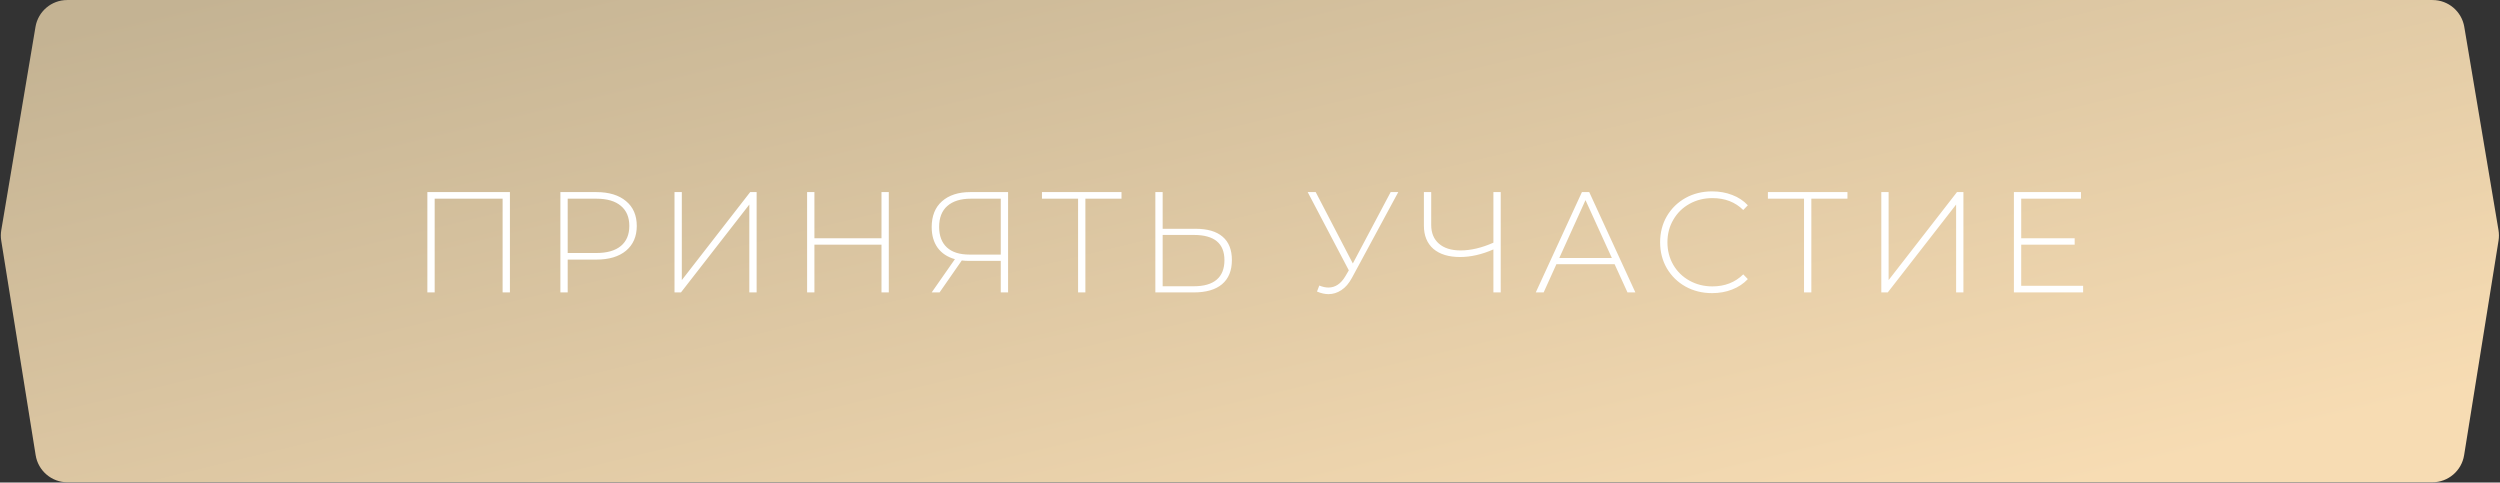
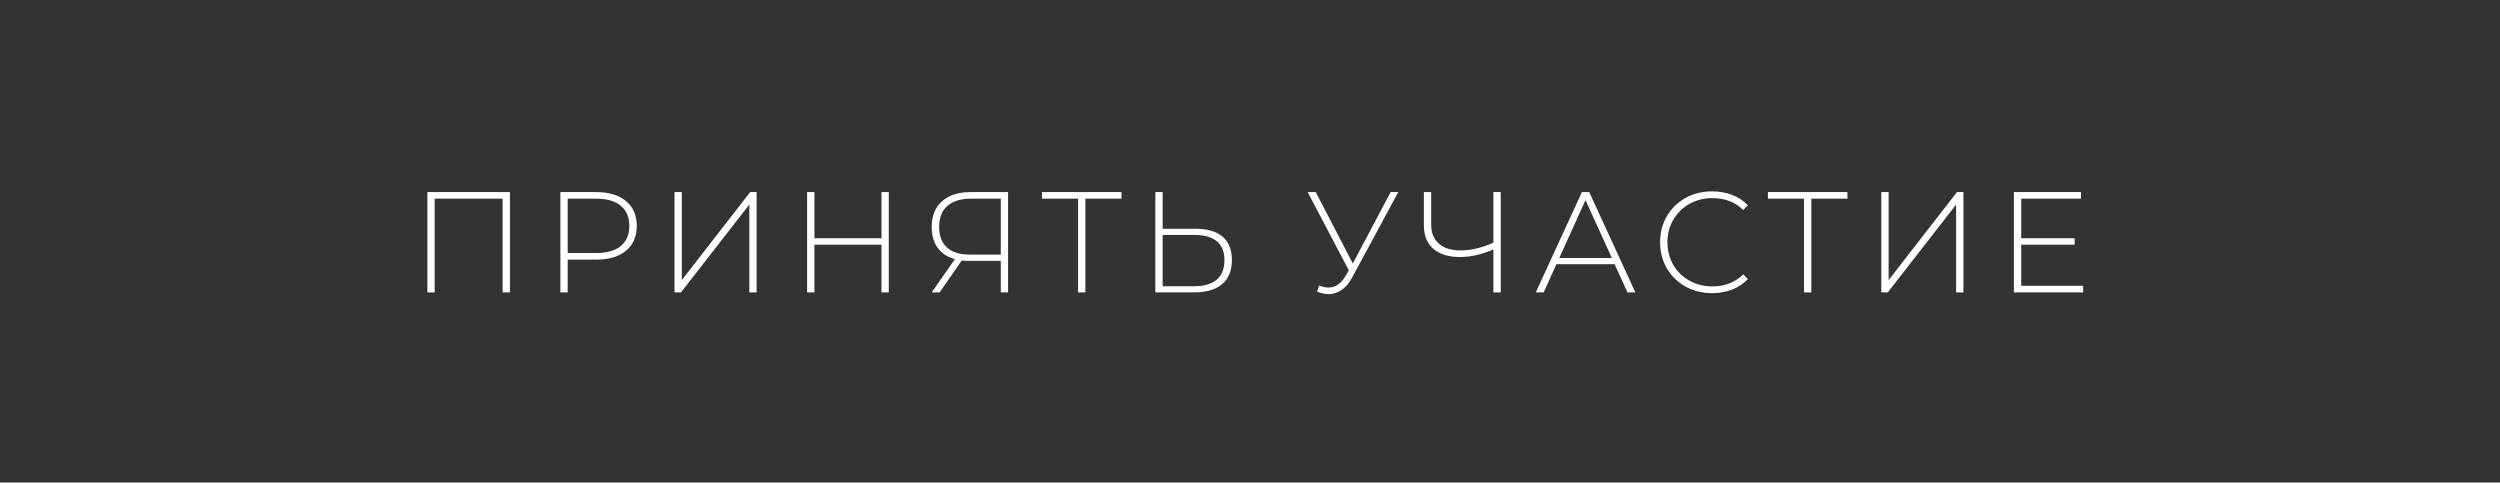
<svg xmlns="http://www.w3.org/2000/svg" width="2176" height="420" viewBox="0 0 2176 420" fill="none">
  <rect x="0" y="0" width="2176" height="420" fill="#333333" stroke="none" />
-   <path d="M30.891 23.381C33.16 9.899 44.832 0.027 58.503 0.027H2117.3C2130.97 0.027 2142.64 9.899 2144.91 23.381L2174.7 200.363C2175.2 203.368 2175.21 206.436 2174.73 209.445L2144.76 396.211C2142.59 409.789 2130.87 419.775 2117.12 419.775H58.686C44.935 419.775 33.218 409.789 31.04 396.211L1.073 209.445C0.59 206.436 0.602 203.368 1.107 200.363L30.891 23.381Z" fill="url(#paint0_linear_263_45)" />
  <path d="M443.832 167.199V254.521H437.47V172.937H378.341V254.521H371.979V167.199H443.832ZM519.069 167.199C530.047 167.199 538.654 169.818 544.891 175.058C551.129 180.214 554.247 187.408 554.247 196.639C554.247 205.787 551.129 212.98 544.891 218.22C538.654 223.376 530.047 225.954 519.069 225.954H494.12V254.521H487.758V167.199H519.069ZM519.069 220.216C528.383 220.216 535.494 218.178 540.4 214.103C545.307 210.028 547.76 204.207 547.76 196.639C547.76 189.071 545.307 183.249 540.4 179.174C535.494 175.016 528.383 172.937 519.069 172.937H494.12V220.216H519.069ZM587.091 167.199H593.453V243.792L652.957 167.199H658.57V254.521H652.208V178.052L592.705 254.521H587.091V167.199ZM773.61 167.199V254.521H767.248V212.98H708.867V254.521H702.505V167.199H708.867V207.367H767.248V167.199H773.61ZM877.431 167.199V254.521H871.069V227.077H843.251C841.089 227.077 839.051 226.952 837.138 226.702L817.803 254.521H810.942L831.151 225.58C824.664 223.75 819.674 220.465 816.181 215.725C812.688 210.901 810.942 204.872 810.942 197.637C810.942 187.99 813.936 180.505 819.923 175.182C825.994 169.86 834.186 167.199 844.498 167.199H877.431ZM817.429 197.512C817.429 205.246 819.674 211.192 824.165 215.35C828.656 219.509 835.226 221.588 843.875 221.588H871.069V172.937H844.997C836.182 172.937 829.362 175.058 824.539 179.299C819.799 183.457 817.429 189.528 817.429 197.512ZM976.157 172.937H944.721V254.521H938.359V172.937H906.924V167.199H976.157V172.937ZM1040.67 199.134C1050.99 199.134 1058.8 201.421 1064.13 205.995C1069.53 210.569 1072.24 217.346 1072.24 226.328C1072.24 235.559 1069.37 242.587 1063.63 247.41C1057.97 252.15 1049.78 254.521 1039.05 254.521H1005.62V167.199H1011.98V199.134H1040.67ZM1039.18 249.156C1047.91 249.156 1054.52 247.244 1059.01 243.418C1063.5 239.593 1065.75 233.938 1065.75 226.453C1065.75 211.816 1056.89 204.498 1039.18 204.498H1011.98V249.156H1039.18ZM1217.05 167.199L1176.75 241.796C1174.17 246.62 1171.1 250.196 1167.52 252.525C1164.03 254.853 1160.29 256.017 1156.29 256.017C1153.22 256.017 1149.89 255.269 1146.31 253.772L1148.31 248.533C1151.14 249.697 1153.8 250.279 1156.29 250.279C1162.2 250.279 1167.11 246.994 1171.01 240.424L1174.01 235.31L1138.21 167.199H1145.19L1177.5 229.322L1210.43 167.199H1217.05ZM1306.23 167.199V254.521H1299.86V217.097C1289.8 221.505 1280.11 223.708 1270.8 223.708C1260.9 223.708 1253.17 221.338 1247.6 216.598C1242.11 211.774 1239.36 205.038 1239.36 196.389V167.199H1245.72V195.765C1245.72 202.751 1247.97 208.198 1252.46 212.107C1256.95 216.016 1263.23 217.97 1271.3 217.97C1280.2 217.97 1289.72 215.725 1299.86 211.234V167.199H1306.23ZM1405.35 229.946H1354.7L1343.6 254.521H1336.74L1376.9 167.199H1383.27L1423.43 254.521H1416.57L1405.35 229.946ZM1402.98 224.582L1380.02 174.185L1357.19 224.582H1402.98ZM1490.25 255.144C1481.69 255.144 1473.95 253.231 1467.05 249.406C1460.23 245.58 1454.82 240.3 1450.83 233.563C1446.92 226.827 1444.97 219.259 1444.97 210.86C1444.97 202.46 1446.92 194.892 1450.83 188.156C1454.82 181.42 1460.23 176.139 1467.05 172.313C1473.95 168.488 1481.69 166.575 1490.25 166.575C1496.57 166.575 1502.39 167.615 1507.72 169.694C1513.04 171.69 1517.57 174.684 1521.31 178.675L1517.32 182.792C1510.34 175.889 1501.4 172.438 1490.5 172.438C1483.18 172.438 1476.53 174.101 1470.54 177.428C1464.55 180.754 1459.86 185.37 1456.45 191.275C1453.04 197.096 1451.33 203.624 1451.33 210.86C1451.33 218.095 1453.04 224.665 1456.45 230.569C1459.86 236.391 1464.55 240.965 1470.54 244.291C1476.53 247.618 1483.18 249.281 1490.5 249.281C1501.31 249.281 1510.25 245.788 1517.32 238.803L1521.31 242.919C1517.57 246.911 1513 249.947 1507.59 252.026C1502.27 254.105 1496.49 255.144 1490.25 255.144ZM1608.02 172.937H1576.59V254.521H1570.22V172.937H1538.79V167.199H1608.02V172.937ZM1637.49 167.199H1643.85V243.792L1703.35 167.199H1708.96V254.521H1702.6V178.052L1643.1 254.521H1637.49V167.199ZM1813.15 248.782V254.521H1752.9V167.199H1811.28V172.937H1759.26V207.367H1805.79V212.98H1759.26V248.782H1813.15Z" fill="white" />
  <defs>
    <linearGradient id="paint0_linear_263_45" x1="495.763" y1="-79.111" x2="682.937" y2="694.561" gradientUnits="userSpaceOnUse">
      <stop stop-color="#C4B393" />
      <stop offset="1" stop-color="#F7DCB3" />
    </linearGradient>
  </defs>
</svg>